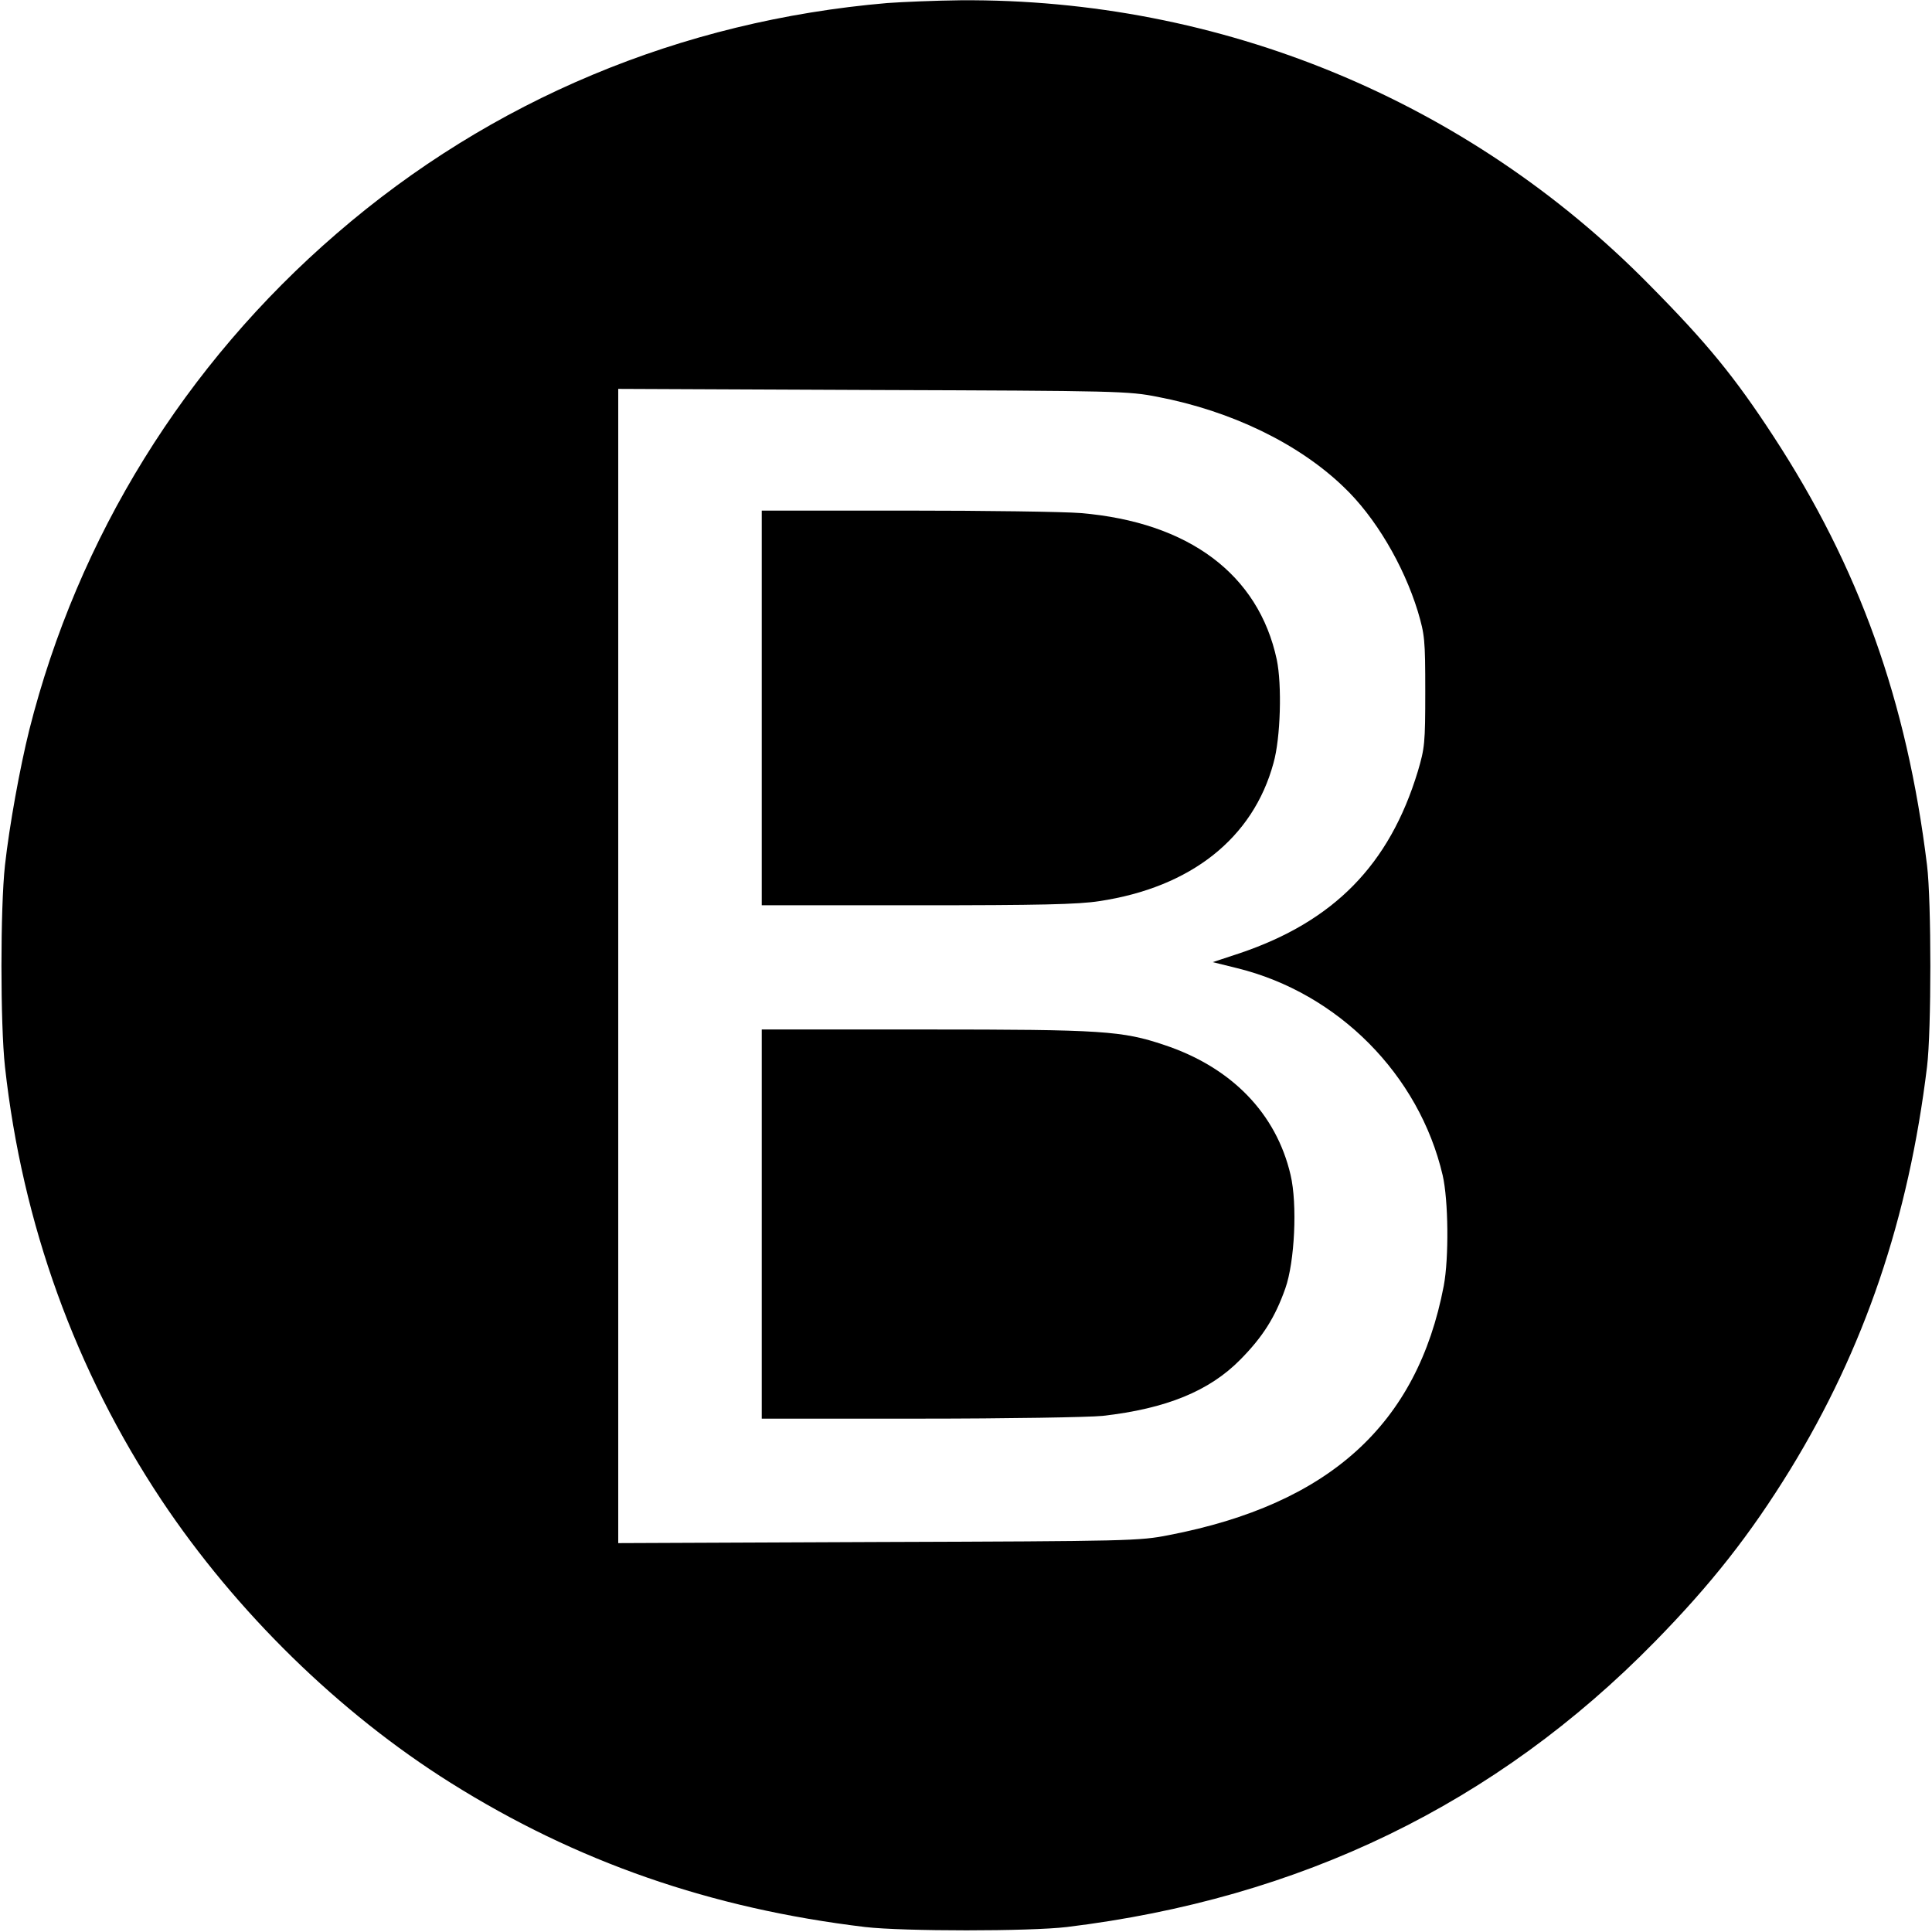
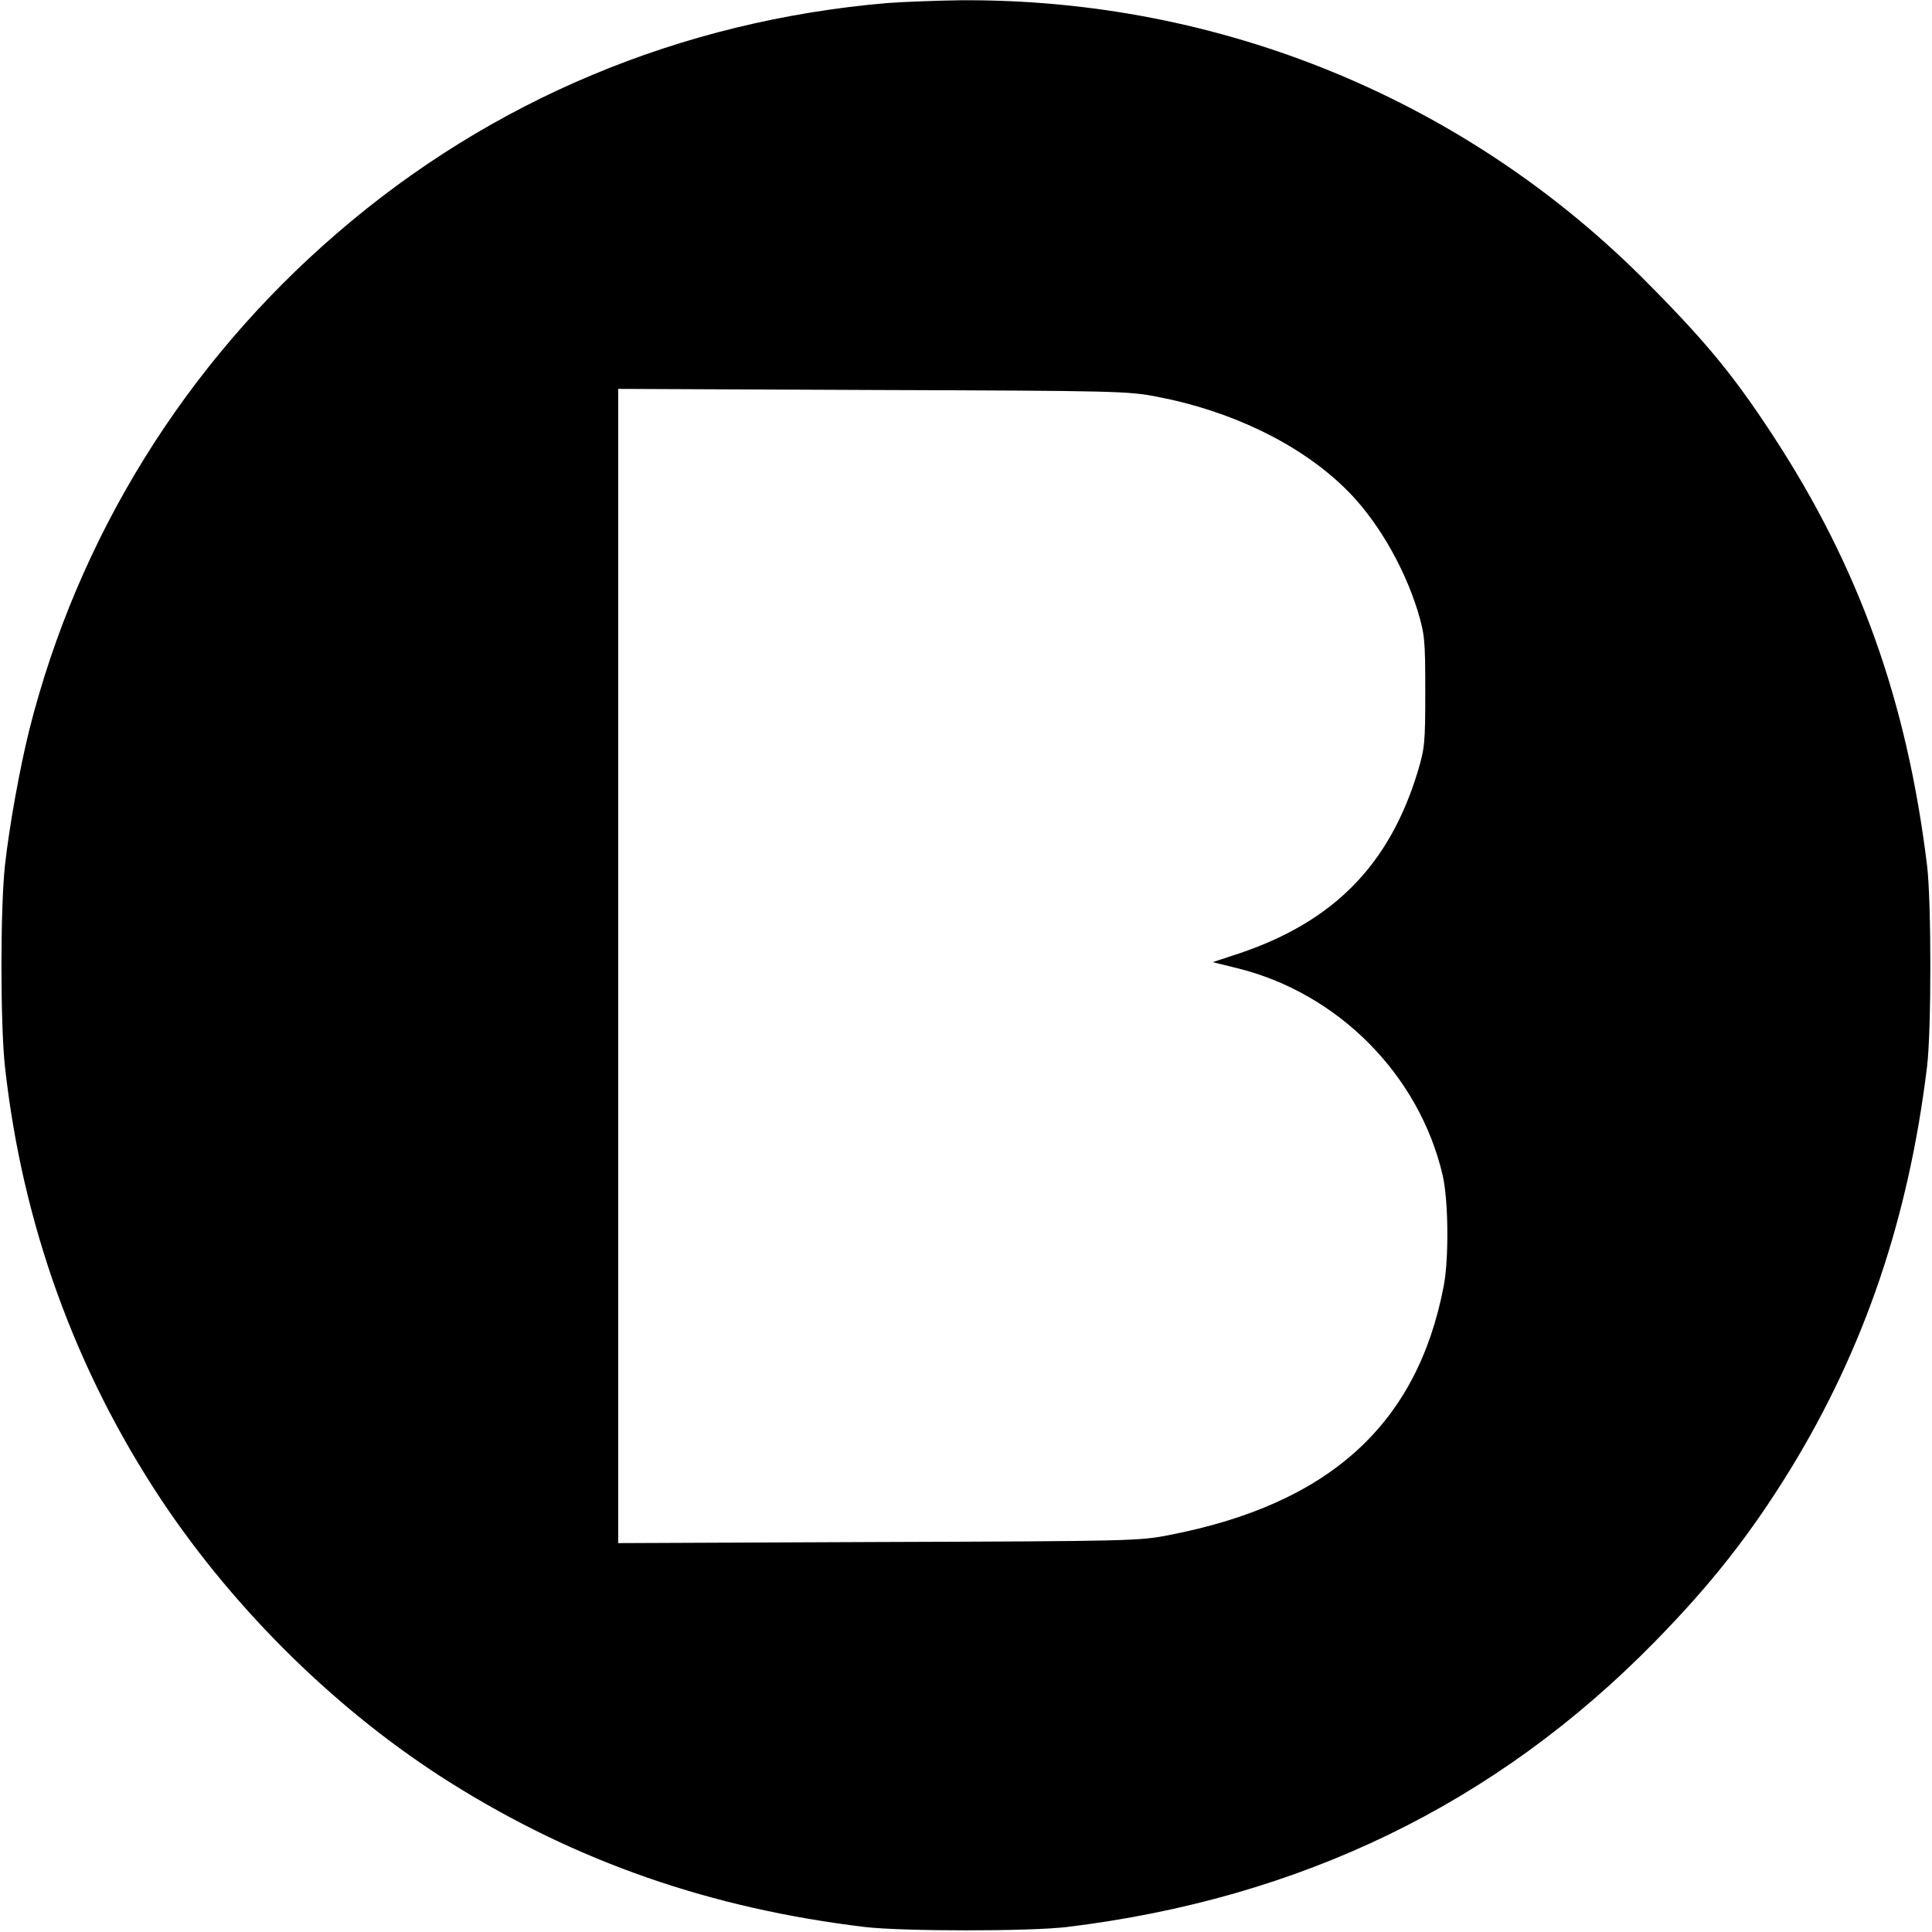
<svg xmlns="http://www.w3.org/2000/svg" version="1.0" width="700pt" height="700pt" viewBox="0 0 700 700" preserveAspectRatio="xMidYMid meet">
  <g transform="translate(0,700) scale(0.1,-0.1)" fill="#000000" stroke="none">
    <path d="M3215 6989 c-748 -64 -1435 -351 -1995 -835 -551 -475 -938 -1101 -1114 -1799 -34 -137 -72 -346 -88 -490 -17 -155 -17 -575 0 -730 63 -570 255 -1100 567 -1570 270 -405 644 -771 1047 -1024 457 -287 944 -456 1503 -523 139 -16 595 -16 730 0 847 103 1555 446 2131 1034 204 208 346 389 490 623 269 439 429 910 496 1460 16 130 16 600 0 730 -73 596 -246 1079 -557 1555 -139 213 -239 336 -449 548 -657 668 -1554 1038 -2496 1031 -91 -1 -210 -6 -265 -10z m980 -1427 c266 -51 510 -169 673 -326 114 -108 217 -282 269 -451 25 -85 27 -101 27 -290 0 -189 -2 -205 -27 -290 -103 -339 -305 -544 -646 -659 l-97 -32 89 -22 c365 -90 659 -386 744 -750 21 -91 23 -300 4 -401 -96 -502 -415 -791 -996 -903 -106 -21 -141 -22 -1052 -25 l-943 -4 0 2091 0 2091 923 -4 c890 -3 926 -4 1032 -25z" />
-     <path d="M2760 4435 l0 -715 563 0 c443 0 583 3 660 15 332 50 557 228 631 500 26 91 31 284 12 375 -66 309 -319 498 -710 531 -61 5 -346 9 -633 9 l-523 0 0 -715z" />
-     <path d="M2760 2565 l0 -705 573 0 c319 0 612 5 662 10 230 26 387 90 499 204 81 82 126 153 163 258 34 96 44 305 19 411 -52 223 -214 390 -458 471 -152 51 -222 56 -865 56 l-593 0 0 -705z" />
  </g>
</svg>